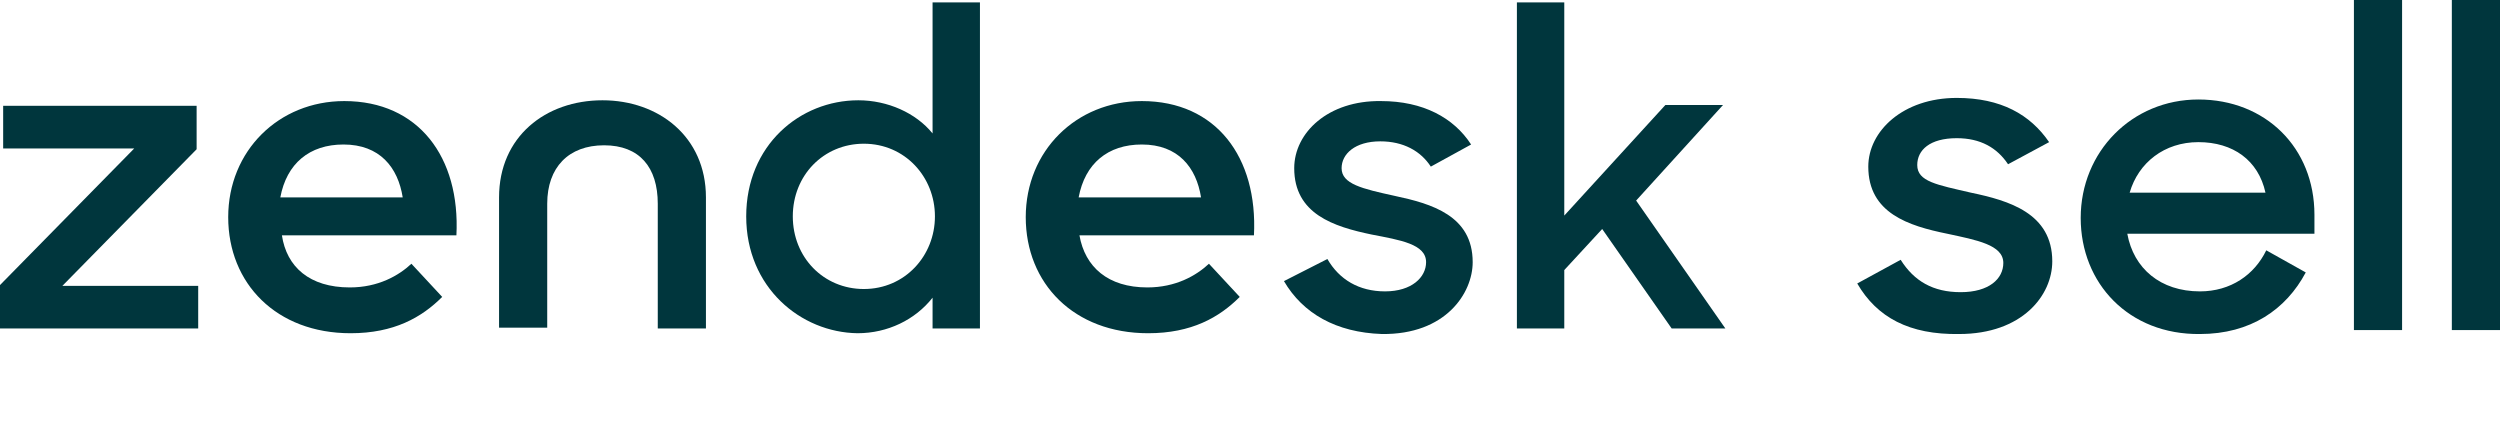
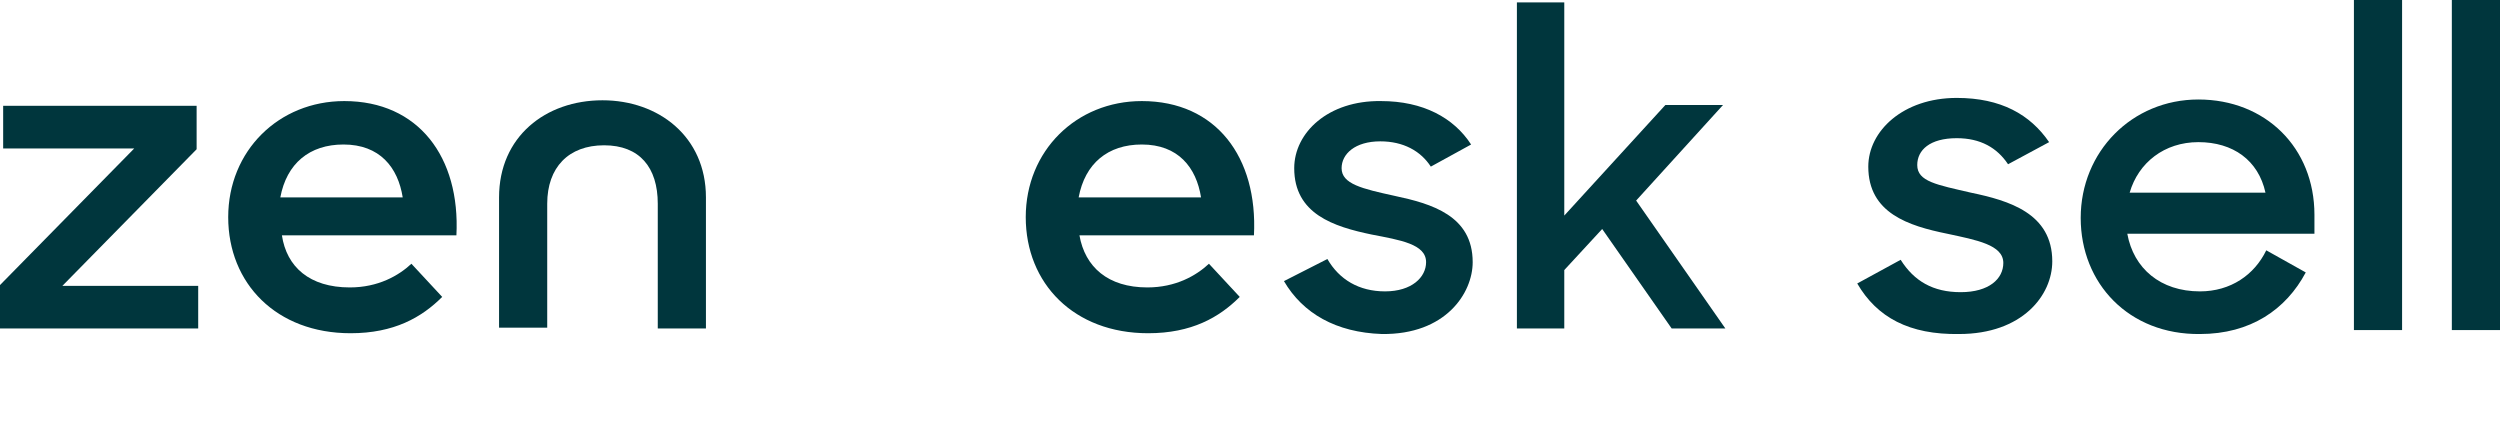
<svg xmlns="http://www.w3.org/2000/svg" version="1.1" id="Layer_1" x="0px" y="0px" width="316.6px" height="55px" viewBox="0 0 316.6 55" style="enable-background:new 0 0 316.6 55;" xml:space="preserve">
  <style type="text/css">
	.st0{fill:#00363D;}
</style>
  <g>
    <path class="st0" d="M145.3,36.4c3.6,0,6.2-1.5,7.8-3l3.9,4.2c-2.6,2.6-6.1,4.6-11.6,4.6c-9.4,0-15.5-6.3-15.5-14.7   s6.4-14.7,14.7-14.7c9.4,0,14.7,7.1,14.2,17h-22.1C137.4,33.8,140.3,36.4,145.3,36.4 M152.1,25c-0.6-3.8-2.9-6.7-7.5-6.7   c-4.3,0-7.2,2.4-8,6.7H152.1z" />
    <path class="st0" d="M0,36.1l17-17.3H0.4v-5.4h24.5v5.5l-17,17.3h17.2v5.4H0V36.1z" />
    <path class="st0" d="M44.3,36.4c3.6,0,6.2-1.5,7.8-3l3.9,4.2c-2.6,2.6-6.1,4.6-11.6,4.6c-9.4,0-15.5-6.3-15.5-14.7   s6.4-14.7,14.7-14.7c9.4,0,14.7,7.1,14.2,17H35.7C36.3,33.8,39.2,36.4,44.3,36.4 M51,25c-0.6-3.8-2.9-6.7-7.5-6.7   c-4.3,0-7.2,2.4-8,6.7H51z" />
-     <path class="st0" d="M94.5,27.4c0-9,6.8-14.7,14.2-14.7c3.7,0,7.3,1.6,9.4,4.2V0.3h6v41.3h-6v-3.9c-2.2,2.8-5.7,4.5-9.5,4.5   C101.4,42.1,94.5,36.4,94.5,27.4 M118.4,27.4c0-5-3.8-9.2-9-9.2c-5.1,0-9,4-9,9.2s3.9,9.2,9,9.2C114.6,36.6,118.4,32.4,118.4,27.4" />
    <path class="st0" d="M162.6,35.6l5.5-2.8c1.5,2.6,4,4.1,7.3,4.1c3.4,0,5.2-1.8,5.2-3.7c0-2.3-3.3-2.8-6.9-3.5   c-4.8-1-9.8-2.6-9.8-8.4c0-4.5,4.3-8.6,11-8.5c5.3,0,9.2,2.1,11.4,5.5l-5.1,2.8c-1.3-2-3.5-3.2-6.4-3.2c-3.2,0-4.9,1.6-4.9,3.4   c0,2,2.6,2.6,6.7,3.5c4.7,1,9.9,2.5,9.9,8.4c0,3.9-3.4,9.2-11.5,9.1C169.2,42.1,165,39.7,162.6,35.6" />
    <path class="st0" d="M202.9,29l-4.8,5.2v7.4h-6V0.3h6v27l12.8-14h7.3l-11,12.1l11.3,16.2h-6.8L202.9,29z" />
    <path class="st0" d="M76.3,12.7c-7.2,0-13.1,4.6-13.1,12.3v16.5h6.1V25.8c0-4.6,2.7-7.4,7.2-7.4s6.8,2.8,6.8,7.4v15.8h6.1V25   C89.4,17.3,83.4,12.7,76.3,12.7" />
    <path class="st0" d="M235.2,35.9l5.5-3c1.7,2.7,4.1,4.1,7.6,4.1c3.6,0,5.4-1.7,5.4-3.7c0-2.3-3.4-2.9-7.1-3.7c-4.9-1-10-2.6-10-8.5   c0-4.5,4.4-8.7,11.2-8.7c5.6,0,9.3,2.1,11.7,5.6l-5.2,2.8c-1.4-2.1-3.5-3.3-6.5-3.3c-3.4,0-5,1.5-5,3.4c0,2.1,2.5,2.5,6.8,3.5   c4.8,1,10.3,2.6,10.3,8.7c0,4.3-3.8,9.2-11.8,9.2C241.8,42.4,237.7,40.2,235.2,35.9z" />
    <path class="st0" d="M263.5,27.6c0-8.4,6.5-15,14.9-15c8.5,0,14.7,6.1,14.7,14.6v2.4h-23.7c0.8,4.4,4.2,7.3,9.2,7.3   c3.9,0,6.9-2.1,8.4-5.2l5,2.8c-2.5,4.7-7,7.8-13.4,7.8C269.6,42.4,263.5,35.9,263.5,27.6z M269.7,24.4h17.2   c-0.9-4.1-4.1-6.4-8.5-6.4C274.1,18,270.8,20.6,269.7,24.4z" />
    <path class="st0" d="M298.1,0h6.1v41.8h-6.1V0z" />
    <path class="st0" d="M310.5,0h6.1v41.8h-6.1V0z" />
  </g>
</svg>